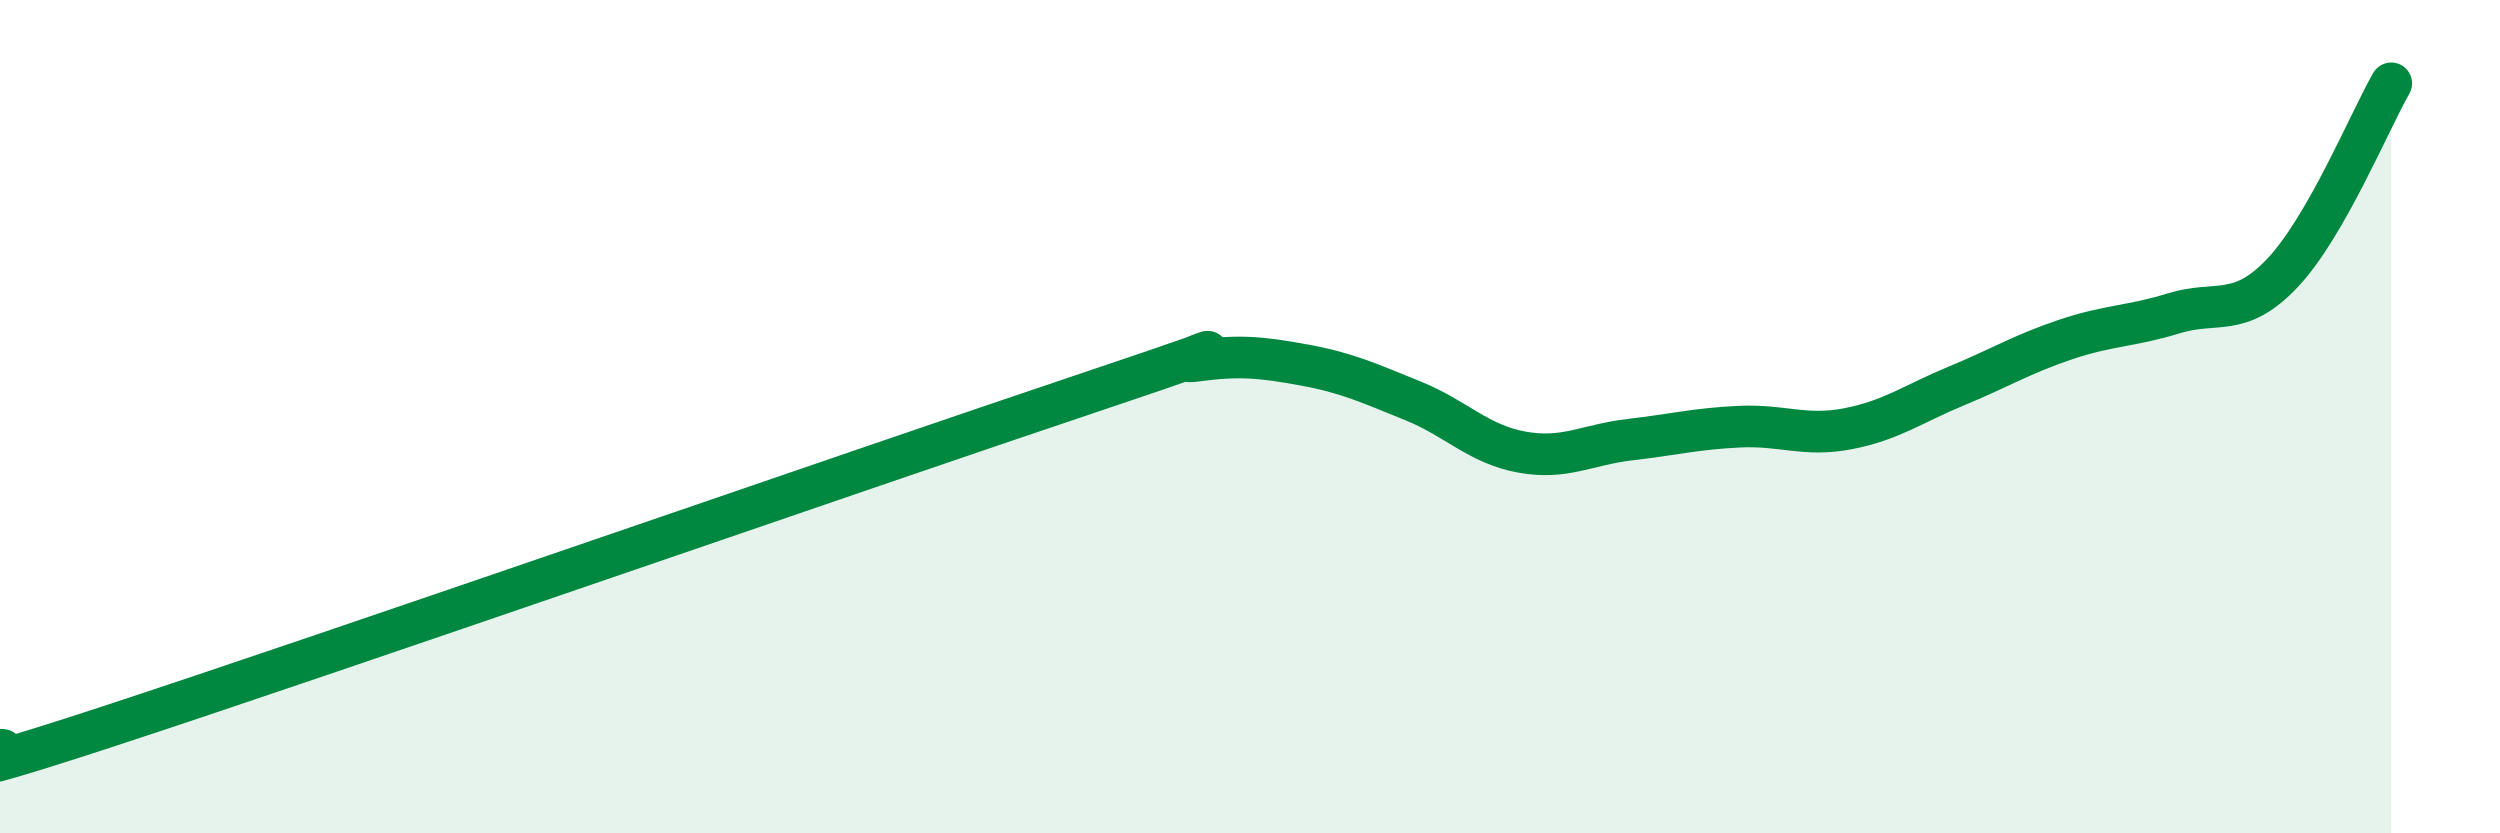
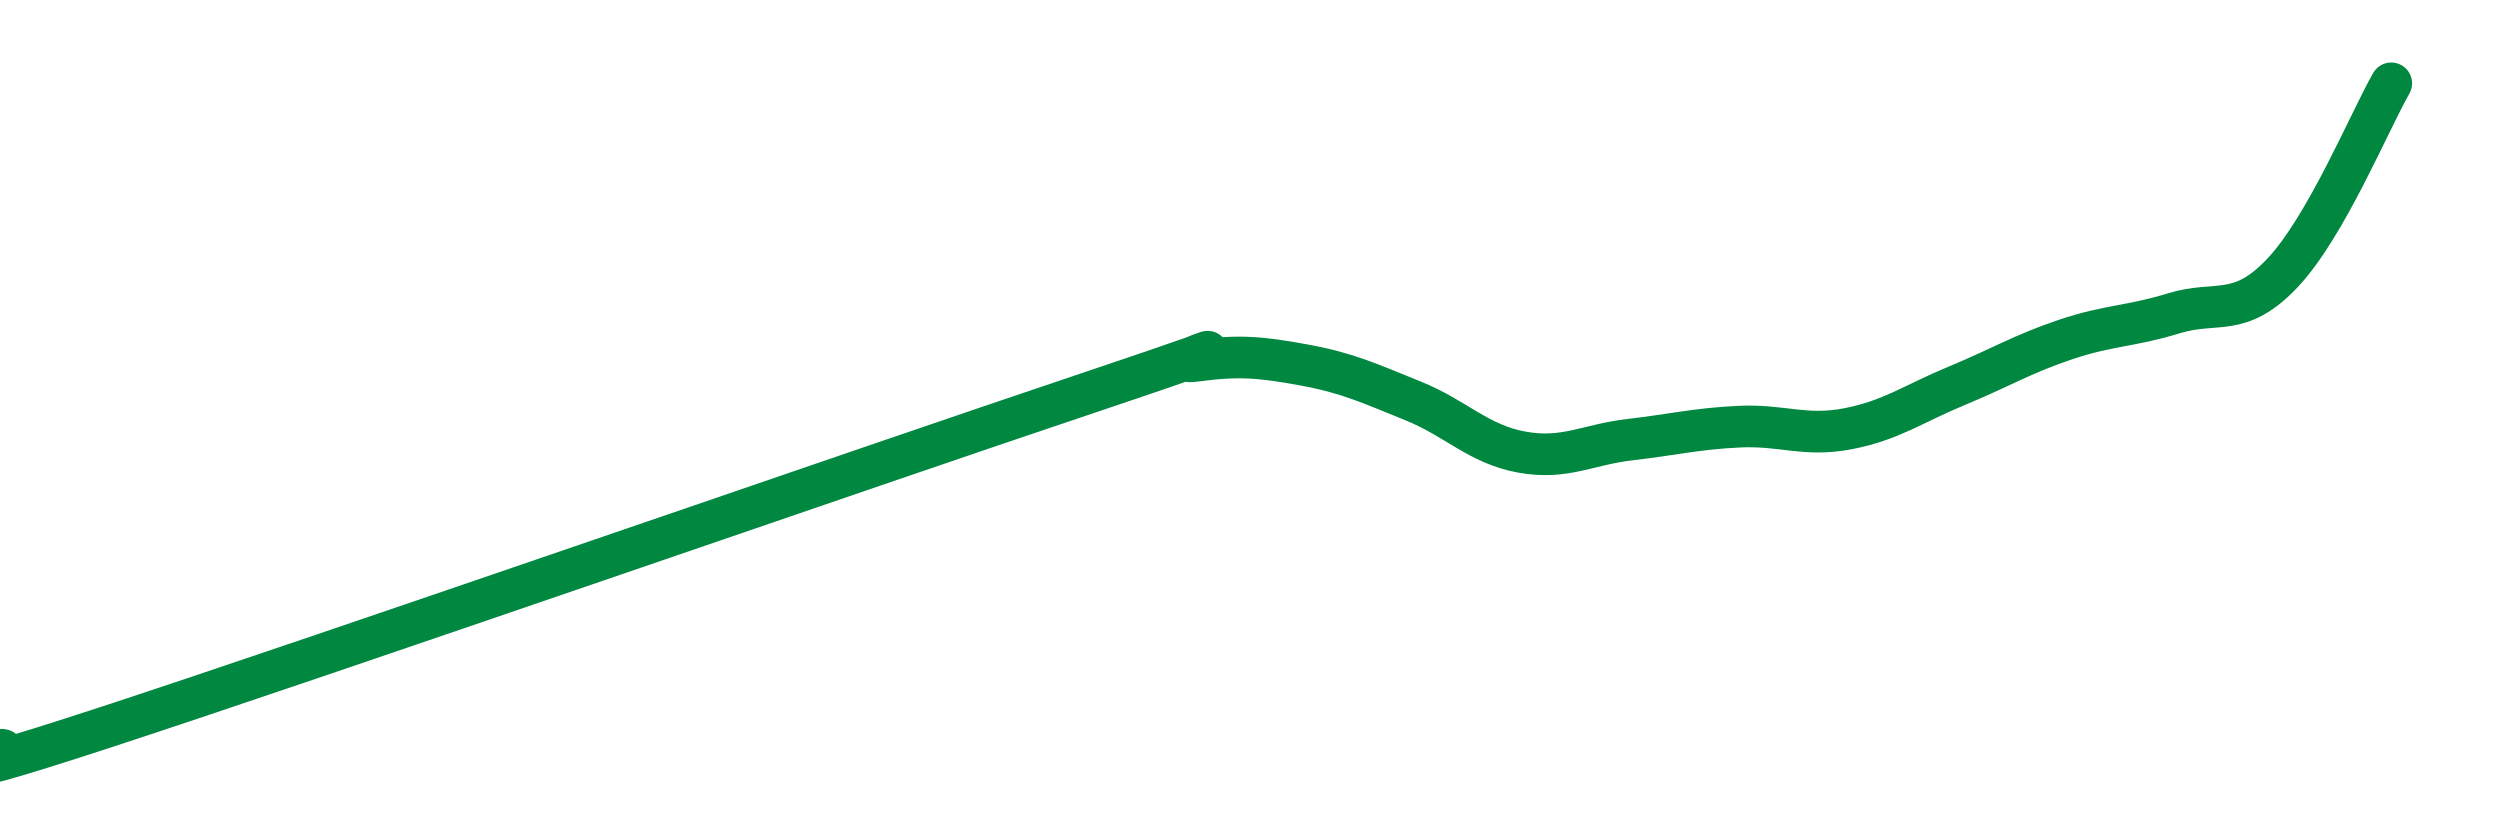
<svg xmlns="http://www.w3.org/2000/svg" width="60" height="20" viewBox="0 0 60 20">
-   <path d="M 0,18 C 0.52,17.89 -2.61,19.14 2.61,17.43 C 7.83,15.72 20.87,11.19 26.09,9.44 C 31.31,7.69 27.66,8.8 28.7,8.66 C 29.74,8.52 30.26,8.57 31.3,8.76 C 32.34,8.95 32.87,9.2 33.91,9.62 C 34.95,10.04 35.48,10.66 36.52,10.85 C 37.56,11.04 38.09,10.67 39.13,10.55 C 40.17,10.43 40.7,10.29 41.74,10.24 C 42.78,10.19 43.31,10.49 44.35,10.29 C 45.39,10.09 45.92,9.69 46.96,9.26 C 48,8.83 48.53,8.5 49.57,8.15 C 50.61,7.8 51.13,7.84 52.17,7.52 C 53.21,7.2 53.74,7.65 54.78,6.55 C 55.82,5.45 56.87,2.91 57.39,2L57.39 20L0 20Z" fill="#008740" opacity="0.1" stroke-linecap="round" stroke-linejoin="round" />
  <path d="M 0,18 C 0.52,17.89 -2.61,19.14 2.61,17.43 C 7.83,15.72 20.87,11.19 26.09,9.44 C 31.31,7.69 27.66,8.8 28.7,8.66 C 29.74,8.52 30.26,8.57 31.3,8.76 C 32.34,8.95 32.87,9.2 33.91,9.62 C 34.95,10.04 35.48,10.66 36.52,10.85 C 37.56,11.04 38.09,10.67 39.13,10.55 C 40.17,10.43 40.7,10.29 41.74,10.24 C 42.78,10.19 43.31,10.49 44.35,10.29 C 45.39,10.09 45.92,9.69 46.96,9.26 C 48,8.83 48.53,8.5 49.57,8.15 C 50.61,7.8 51.13,7.84 52.17,7.52 C 53.21,7.2 53.74,7.65 54.78,6.55 C 55.82,5.45 56.87,2.91 57.39,2" stroke="#008740" stroke-width="1" fill="none" stroke-linecap="round" stroke-linejoin="round" />
</svg>